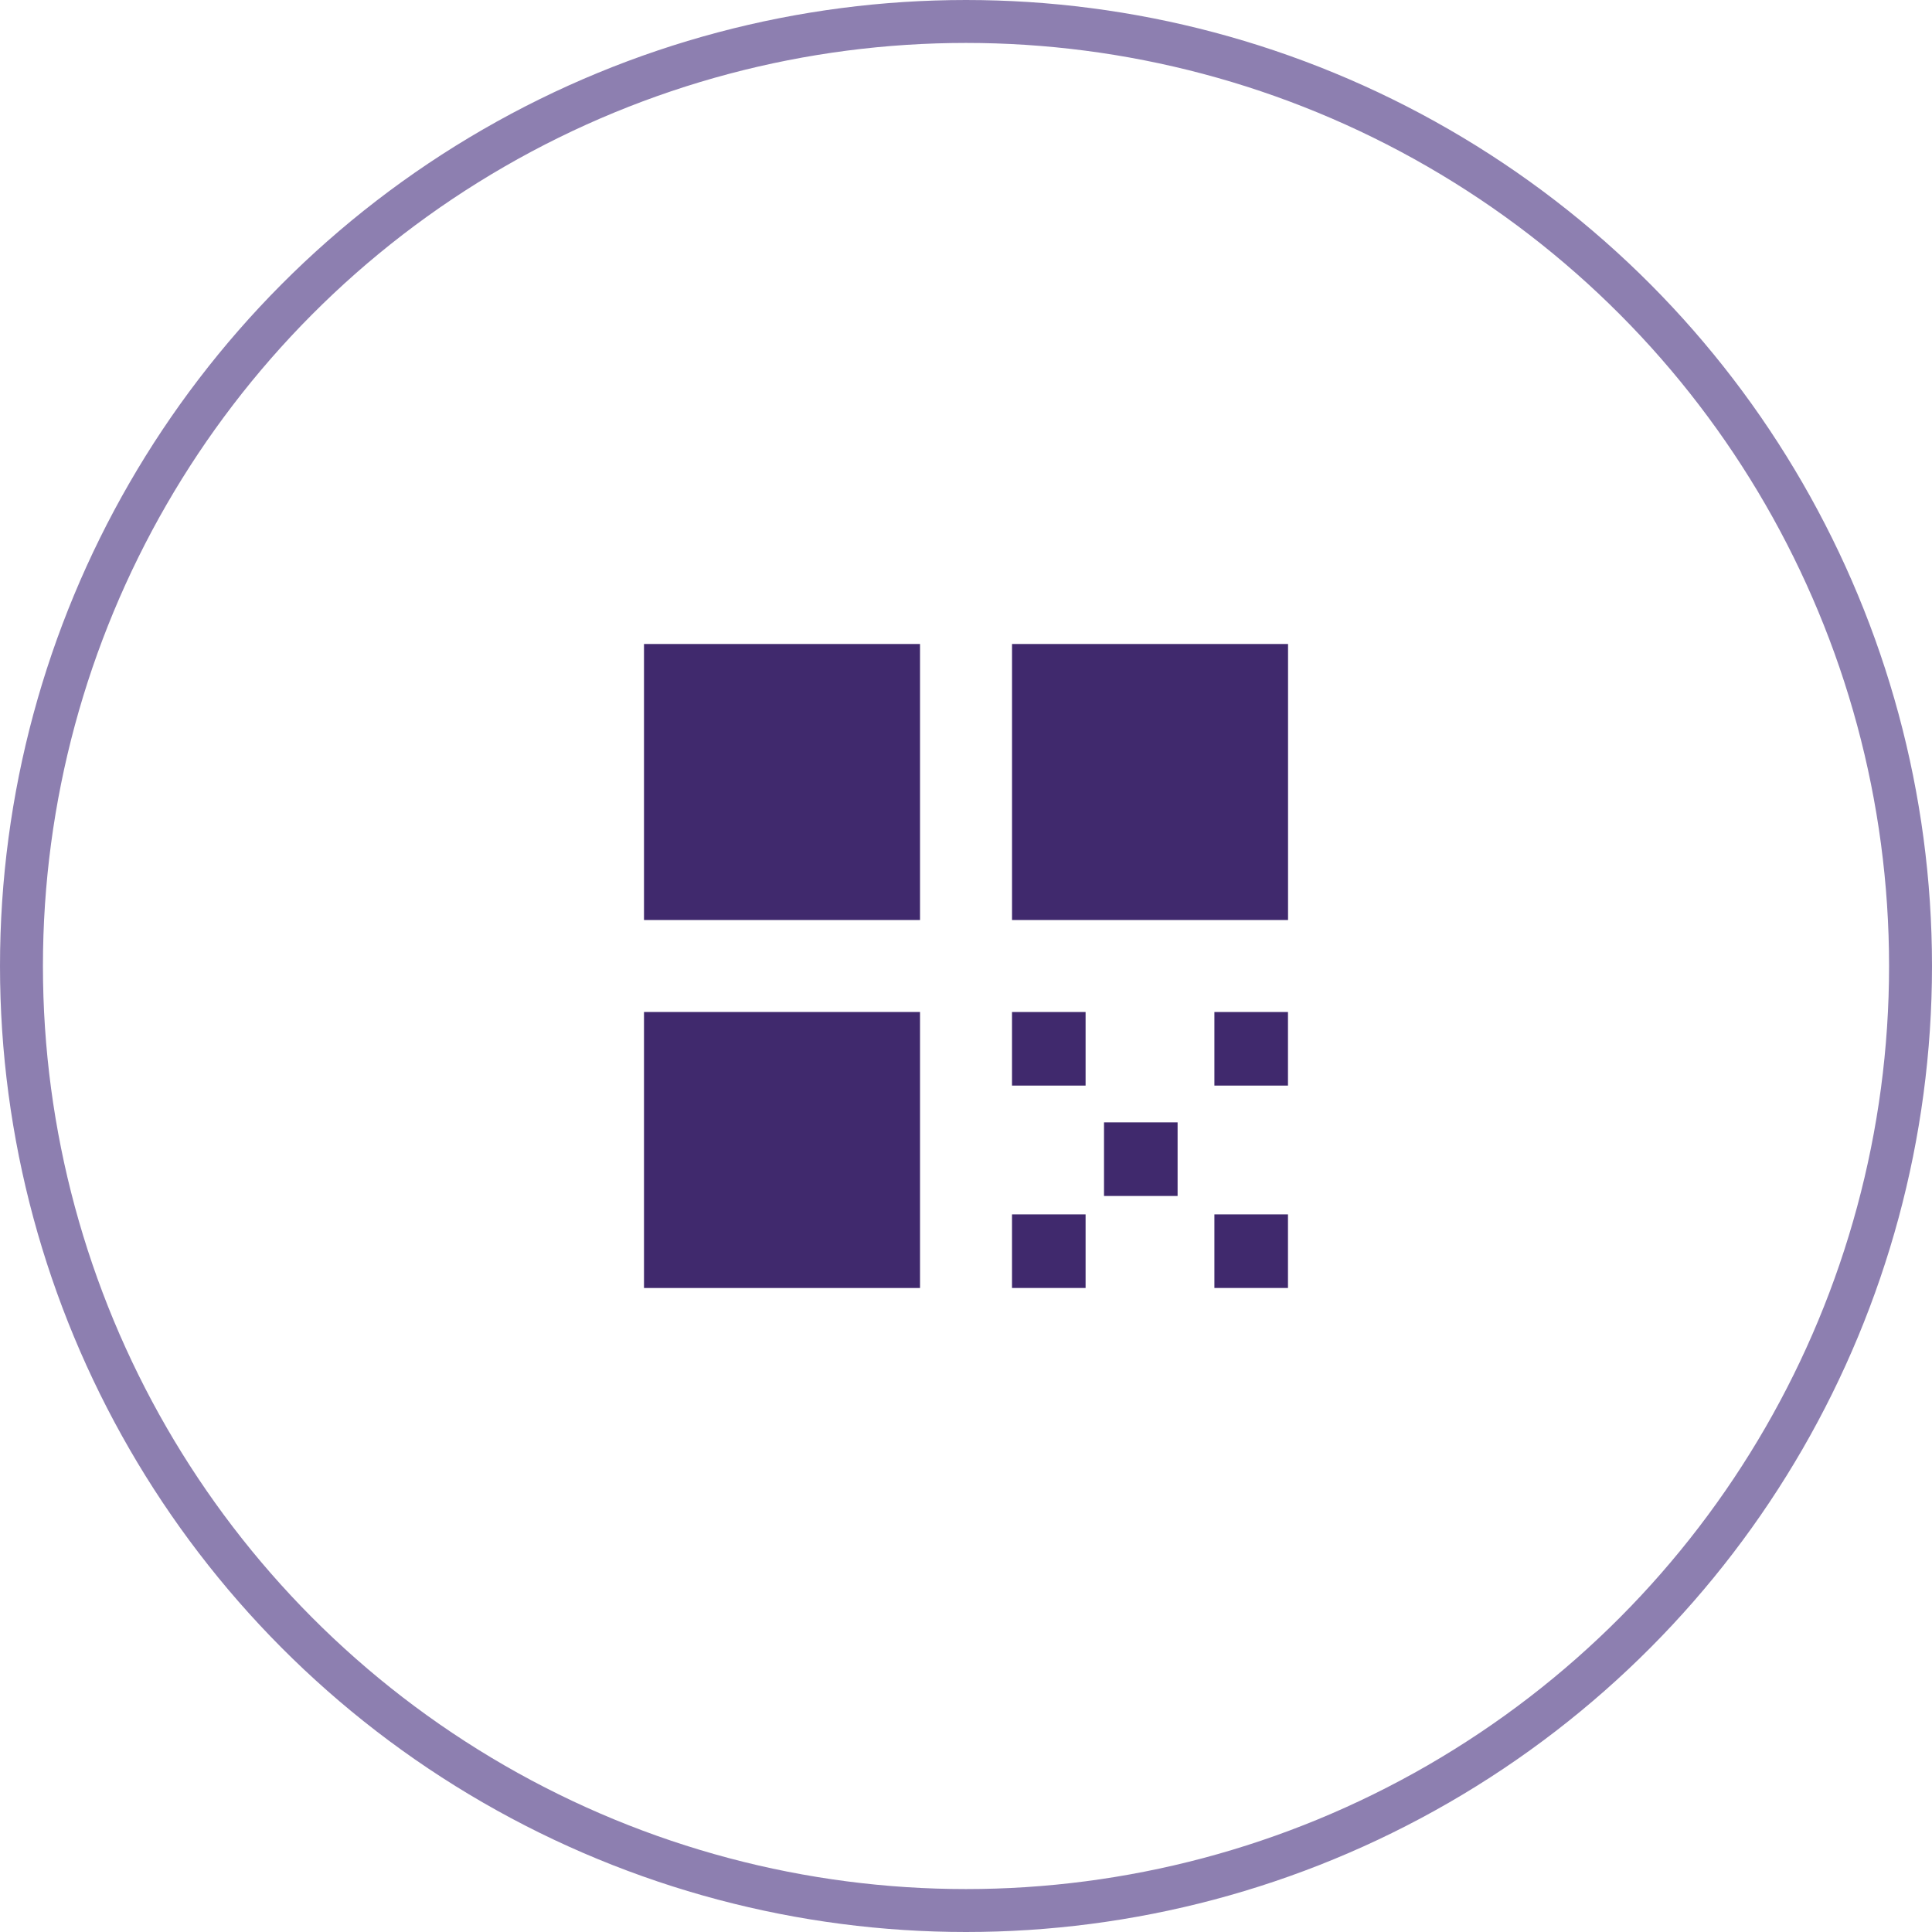
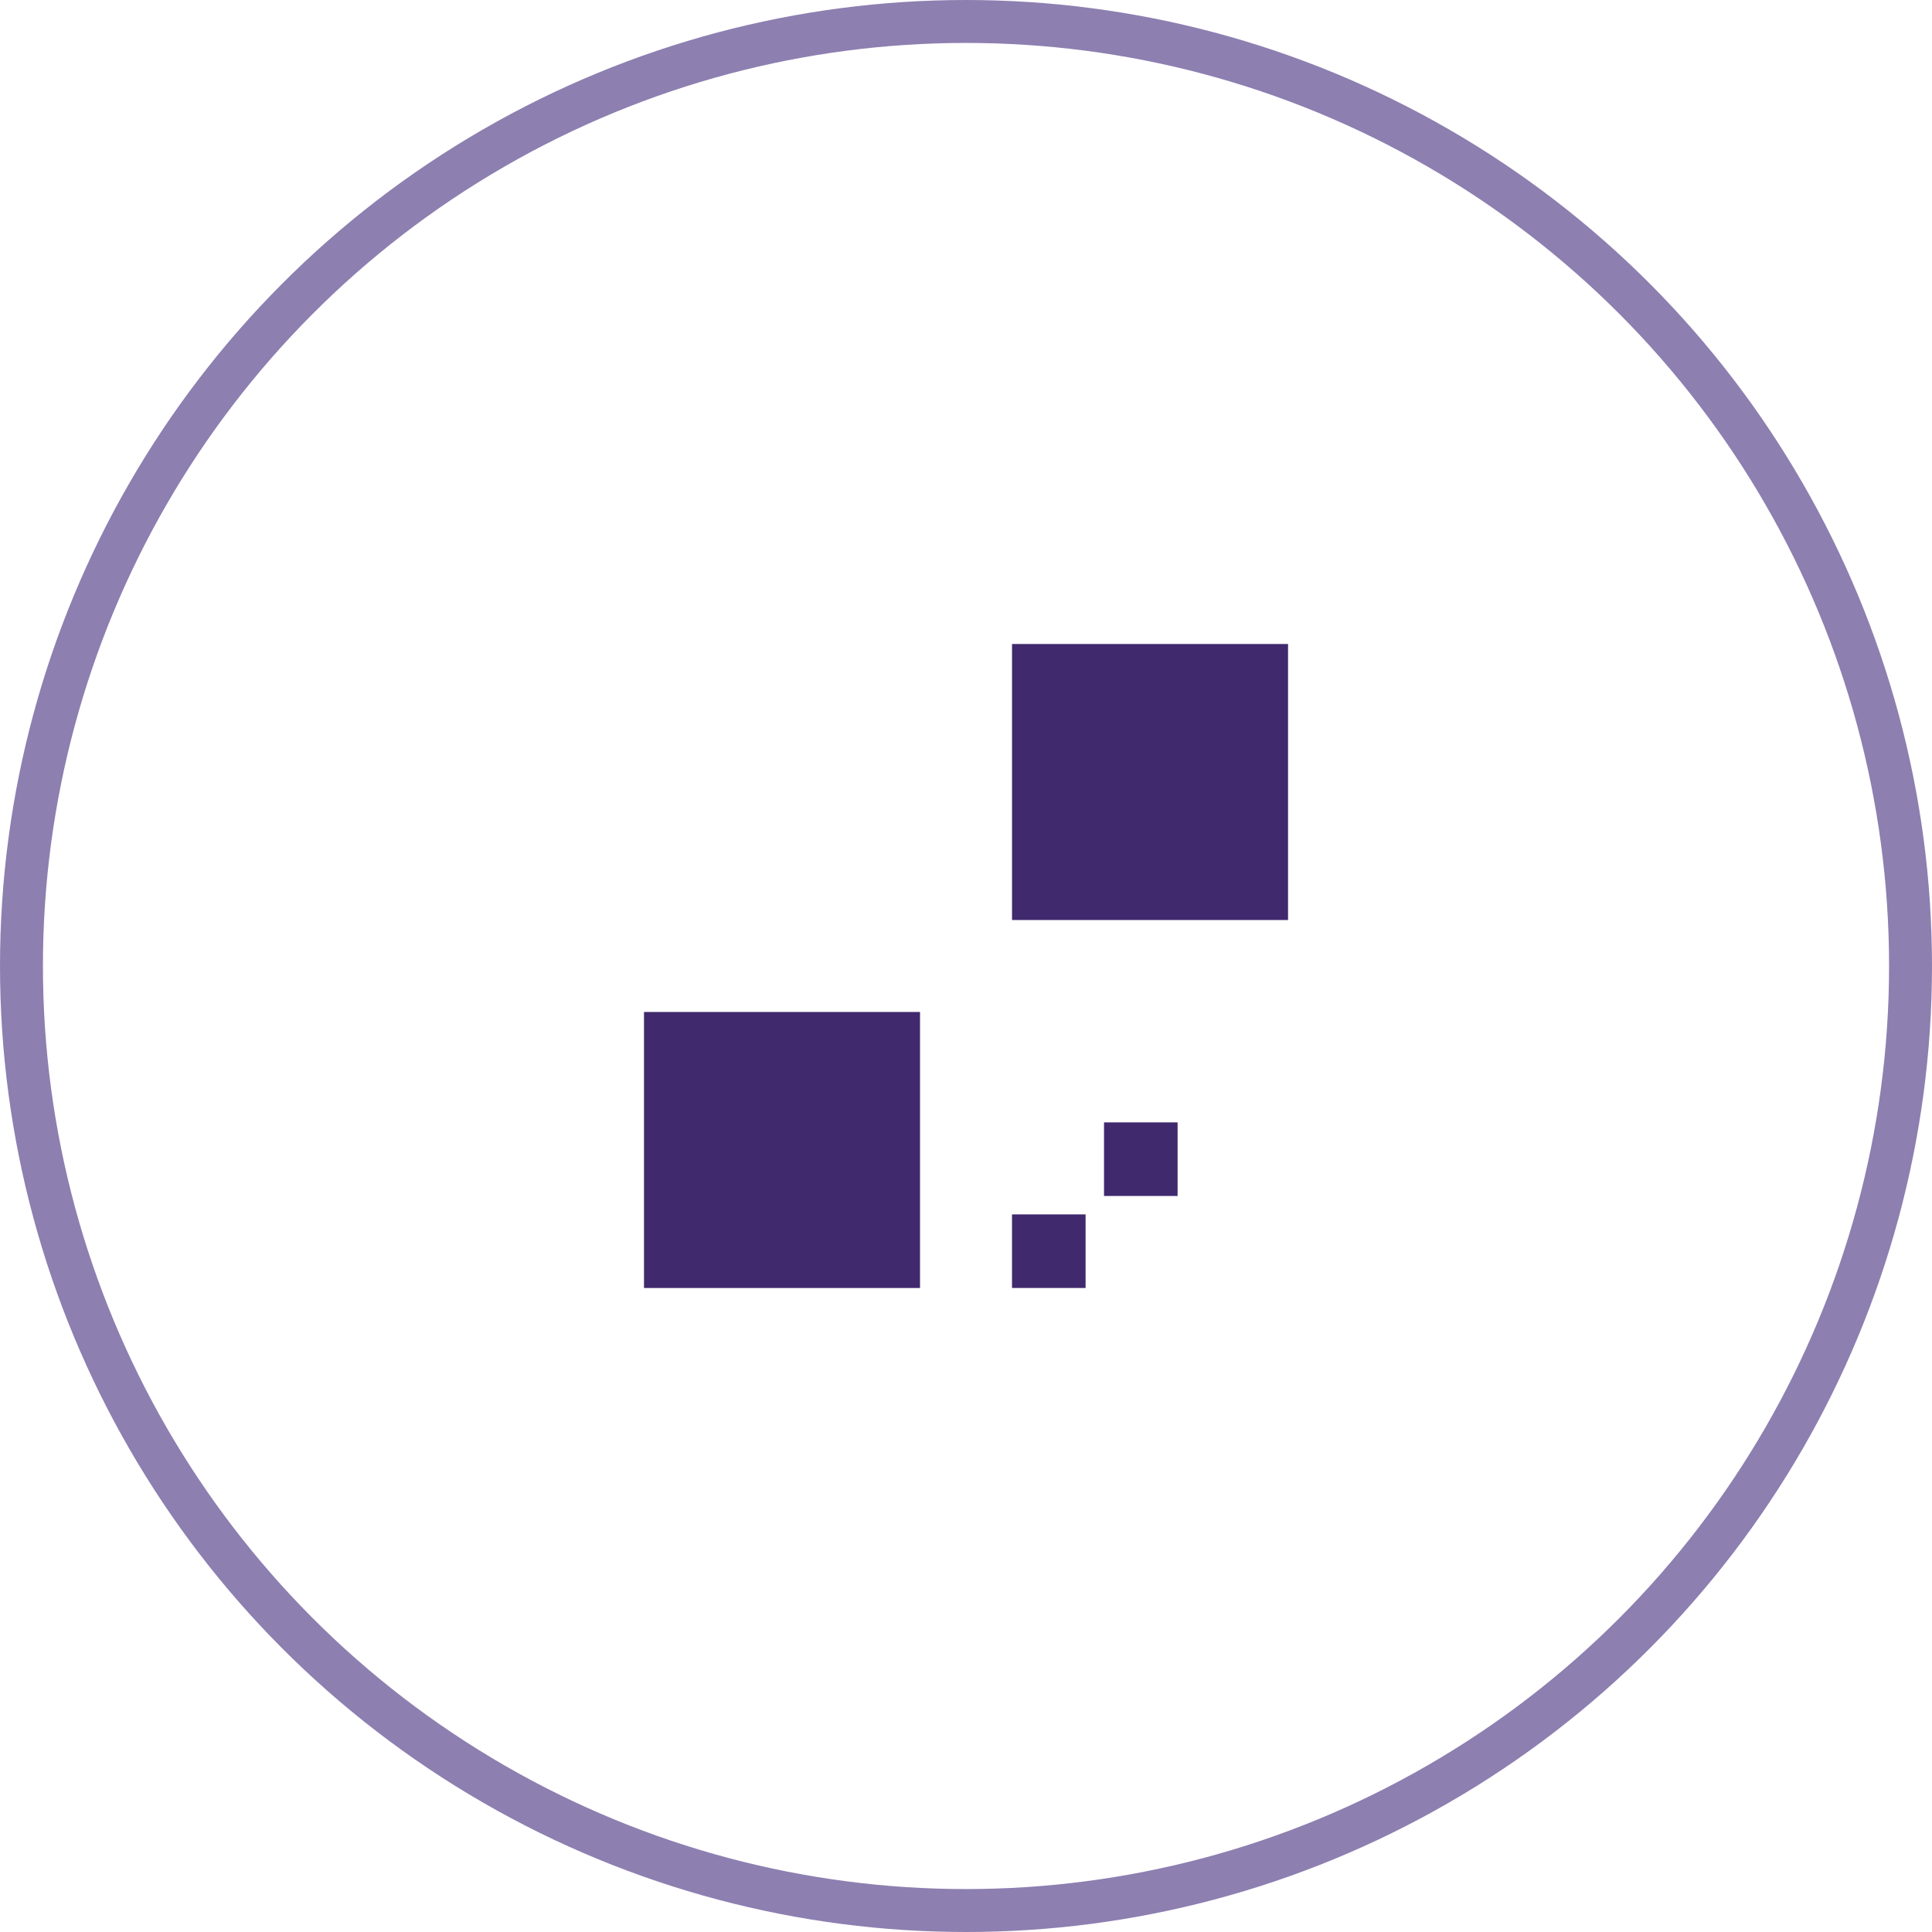
<svg xmlns="http://www.w3.org/2000/svg" width="45" height="45" viewBox="0 0 45 45" fill="none">
-   <rect x="15" y="15" width="6.429" height="6.429" fill="#40296D" />
  <rect x="23.572" y="15" width="6.429" height="6.429" fill="#40296D" />
-   <rect x="24" y="24" width="0.857" height="0.857" stroke="#40296D" stroke-width="0.857" />
-   <rect x="28.714" y="24" width="0.857" height="0.857" stroke="#40296D" stroke-width="0.857" />
  <rect x="24" y="28.714" width="0.857" height="0.857" stroke="#40296D" stroke-width="0.857" />
-   <rect x="28.714" y="28.714" width="0.857" height="0.857" stroke="#40296D" stroke-width="0.857" />
  <rect x="26.143" y="26.571" width="0.857" height="0.857" stroke="#40296D" stroke-width="0.857" />
  <rect x="15" y="23.571" width="6.429" height="6.429" fill="#40296D" />
  <circle cx="22.5" cy="22.5" r="22" stroke="#1D0163" stroke-opacity="0.5" />
</svg>